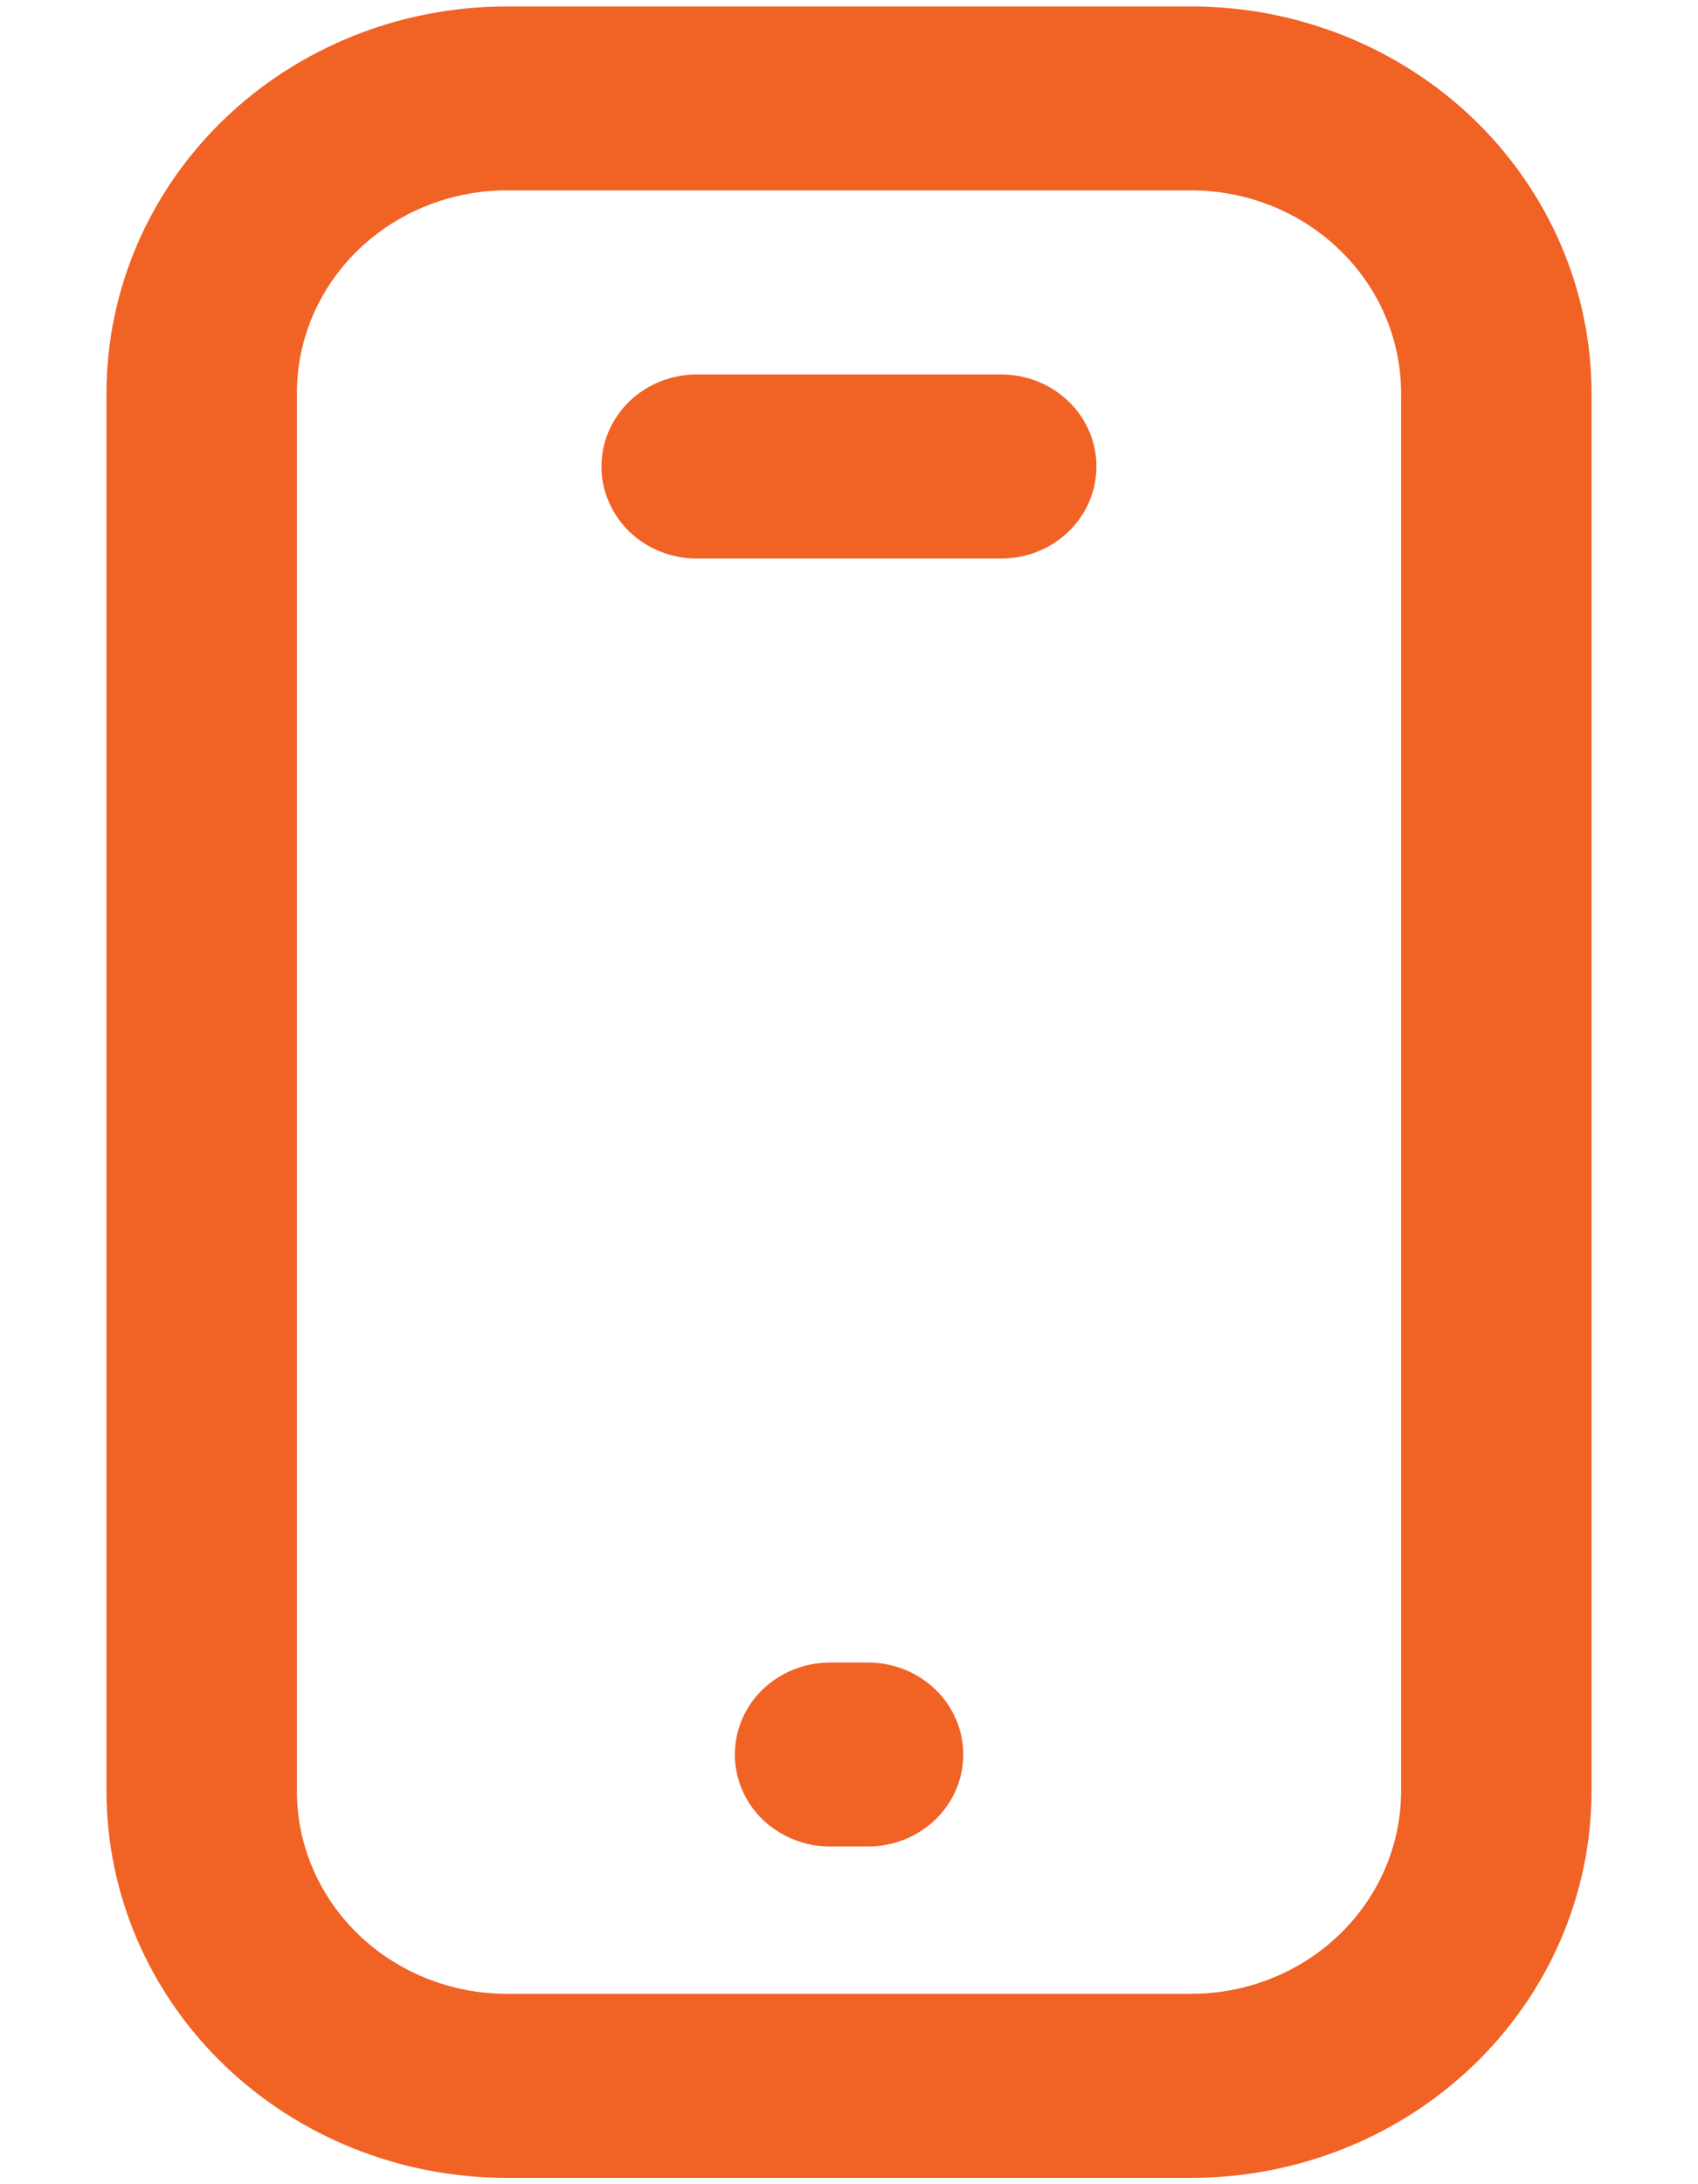
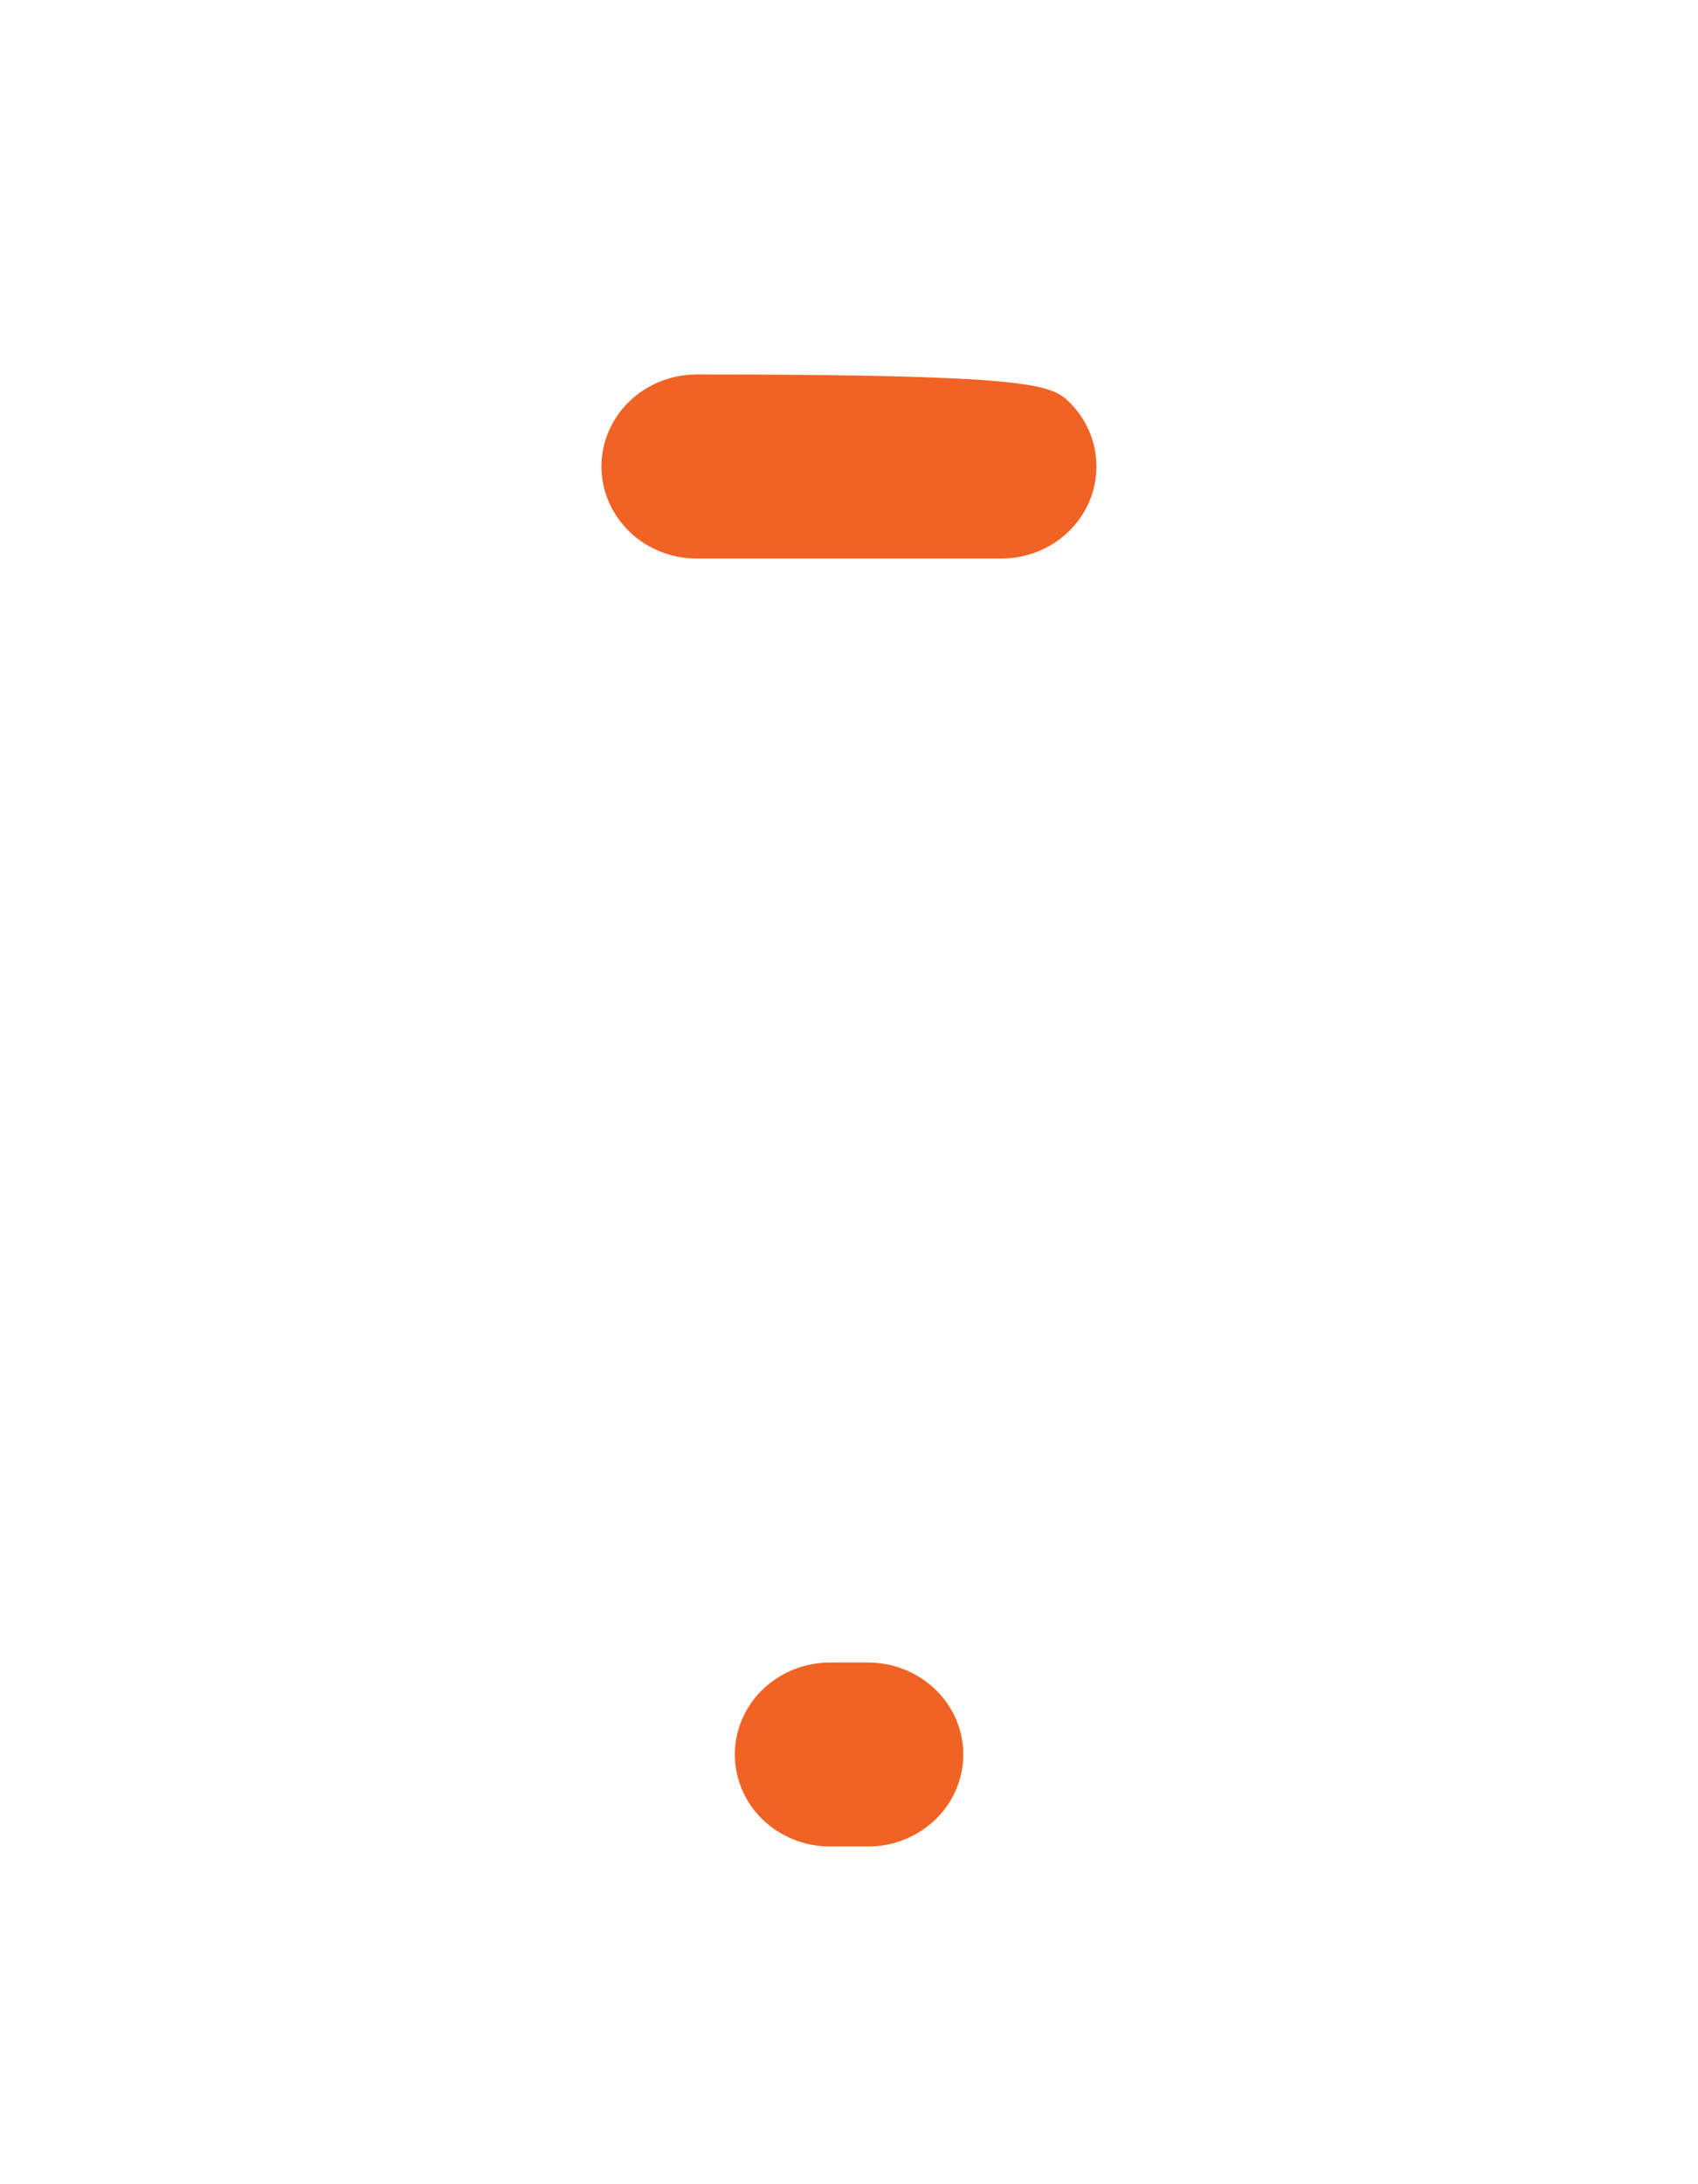
<svg xmlns="http://www.w3.org/2000/svg" width="14" height="18" viewBox="0 0 14 18" fill="none">
-   <path d="M9.825 17.948H4.174C3.3 17.947 2.462 17.611 1.844 17.014C1.226 16.417 0.879 15.607 0.878 14.763L0.878 3.237C0.879 2.393 1.226 1.583 1.844 0.986C2.462 0.389 3.3 0.054 4.174 0.053L9.825 0.053C10.699 0.054 11.537 0.389 12.155 0.986C12.773 1.583 13.121 2.393 13.122 3.237V14.763C13.121 15.607 12.773 16.417 12.155 17.014C11.537 17.611 10.699 17.947 9.825 17.948ZM4.174 1.569C3.717 1.57 3.278 1.746 2.954 2.059C2.631 2.371 2.448 2.795 2.448 3.237V14.763C2.448 15.205 2.631 15.629 2.954 15.941C3.278 16.254 3.717 16.43 4.174 16.431H9.825C10.283 16.43 10.722 16.254 11.045 15.941C11.369 15.629 11.551 15.205 11.552 14.763V3.237C11.551 2.795 11.369 2.371 11.045 2.059C10.722 1.746 10.283 1.57 9.825 1.569H4.174Z" fill="#F16225" />
-   <path d="M8.255 4.603H5.744C5.536 4.603 5.336 4.523 5.189 4.381C5.042 4.238 4.959 4.046 4.959 3.844C4.959 3.643 5.042 3.45 5.189 3.308C5.336 3.166 5.536 3.086 5.744 3.086H8.255C8.464 3.086 8.663 3.166 8.81 3.308C8.958 3.45 9.04 3.643 9.04 3.844C9.04 4.046 8.958 4.238 8.81 4.381C8.663 4.523 8.464 4.603 8.255 4.603Z" fill="#F16225" />
+   <path d="M8.255 4.603H5.744C5.536 4.603 5.336 4.523 5.189 4.381C5.042 4.238 4.959 4.046 4.959 3.844C4.959 3.643 5.042 3.45 5.189 3.308C5.336 3.166 5.536 3.086 5.744 3.086C8.464 3.086 8.663 3.166 8.81 3.308C8.958 3.45 9.04 3.643 9.04 3.844C9.04 4.046 8.958 4.238 8.81 4.381C8.663 4.523 8.464 4.603 8.255 4.603Z" fill="#F16225" />
  <path d="M7.157 15.217H6.843C6.635 15.217 6.436 15.137 6.288 14.995C6.141 14.853 6.059 14.66 6.059 14.459C6.059 14.258 6.141 14.065 6.288 13.923C6.436 13.781 6.635 13.701 6.843 13.701H7.157C7.366 13.701 7.565 13.781 7.712 13.923C7.86 14.065 7.942 14.258 7.942 14.459C7.942 14.66 7.86 14.853 7.712 14.995C7.565 15.137 7.366 15.217 7.157 15.217Z" fill="#F16225" />
</svg>